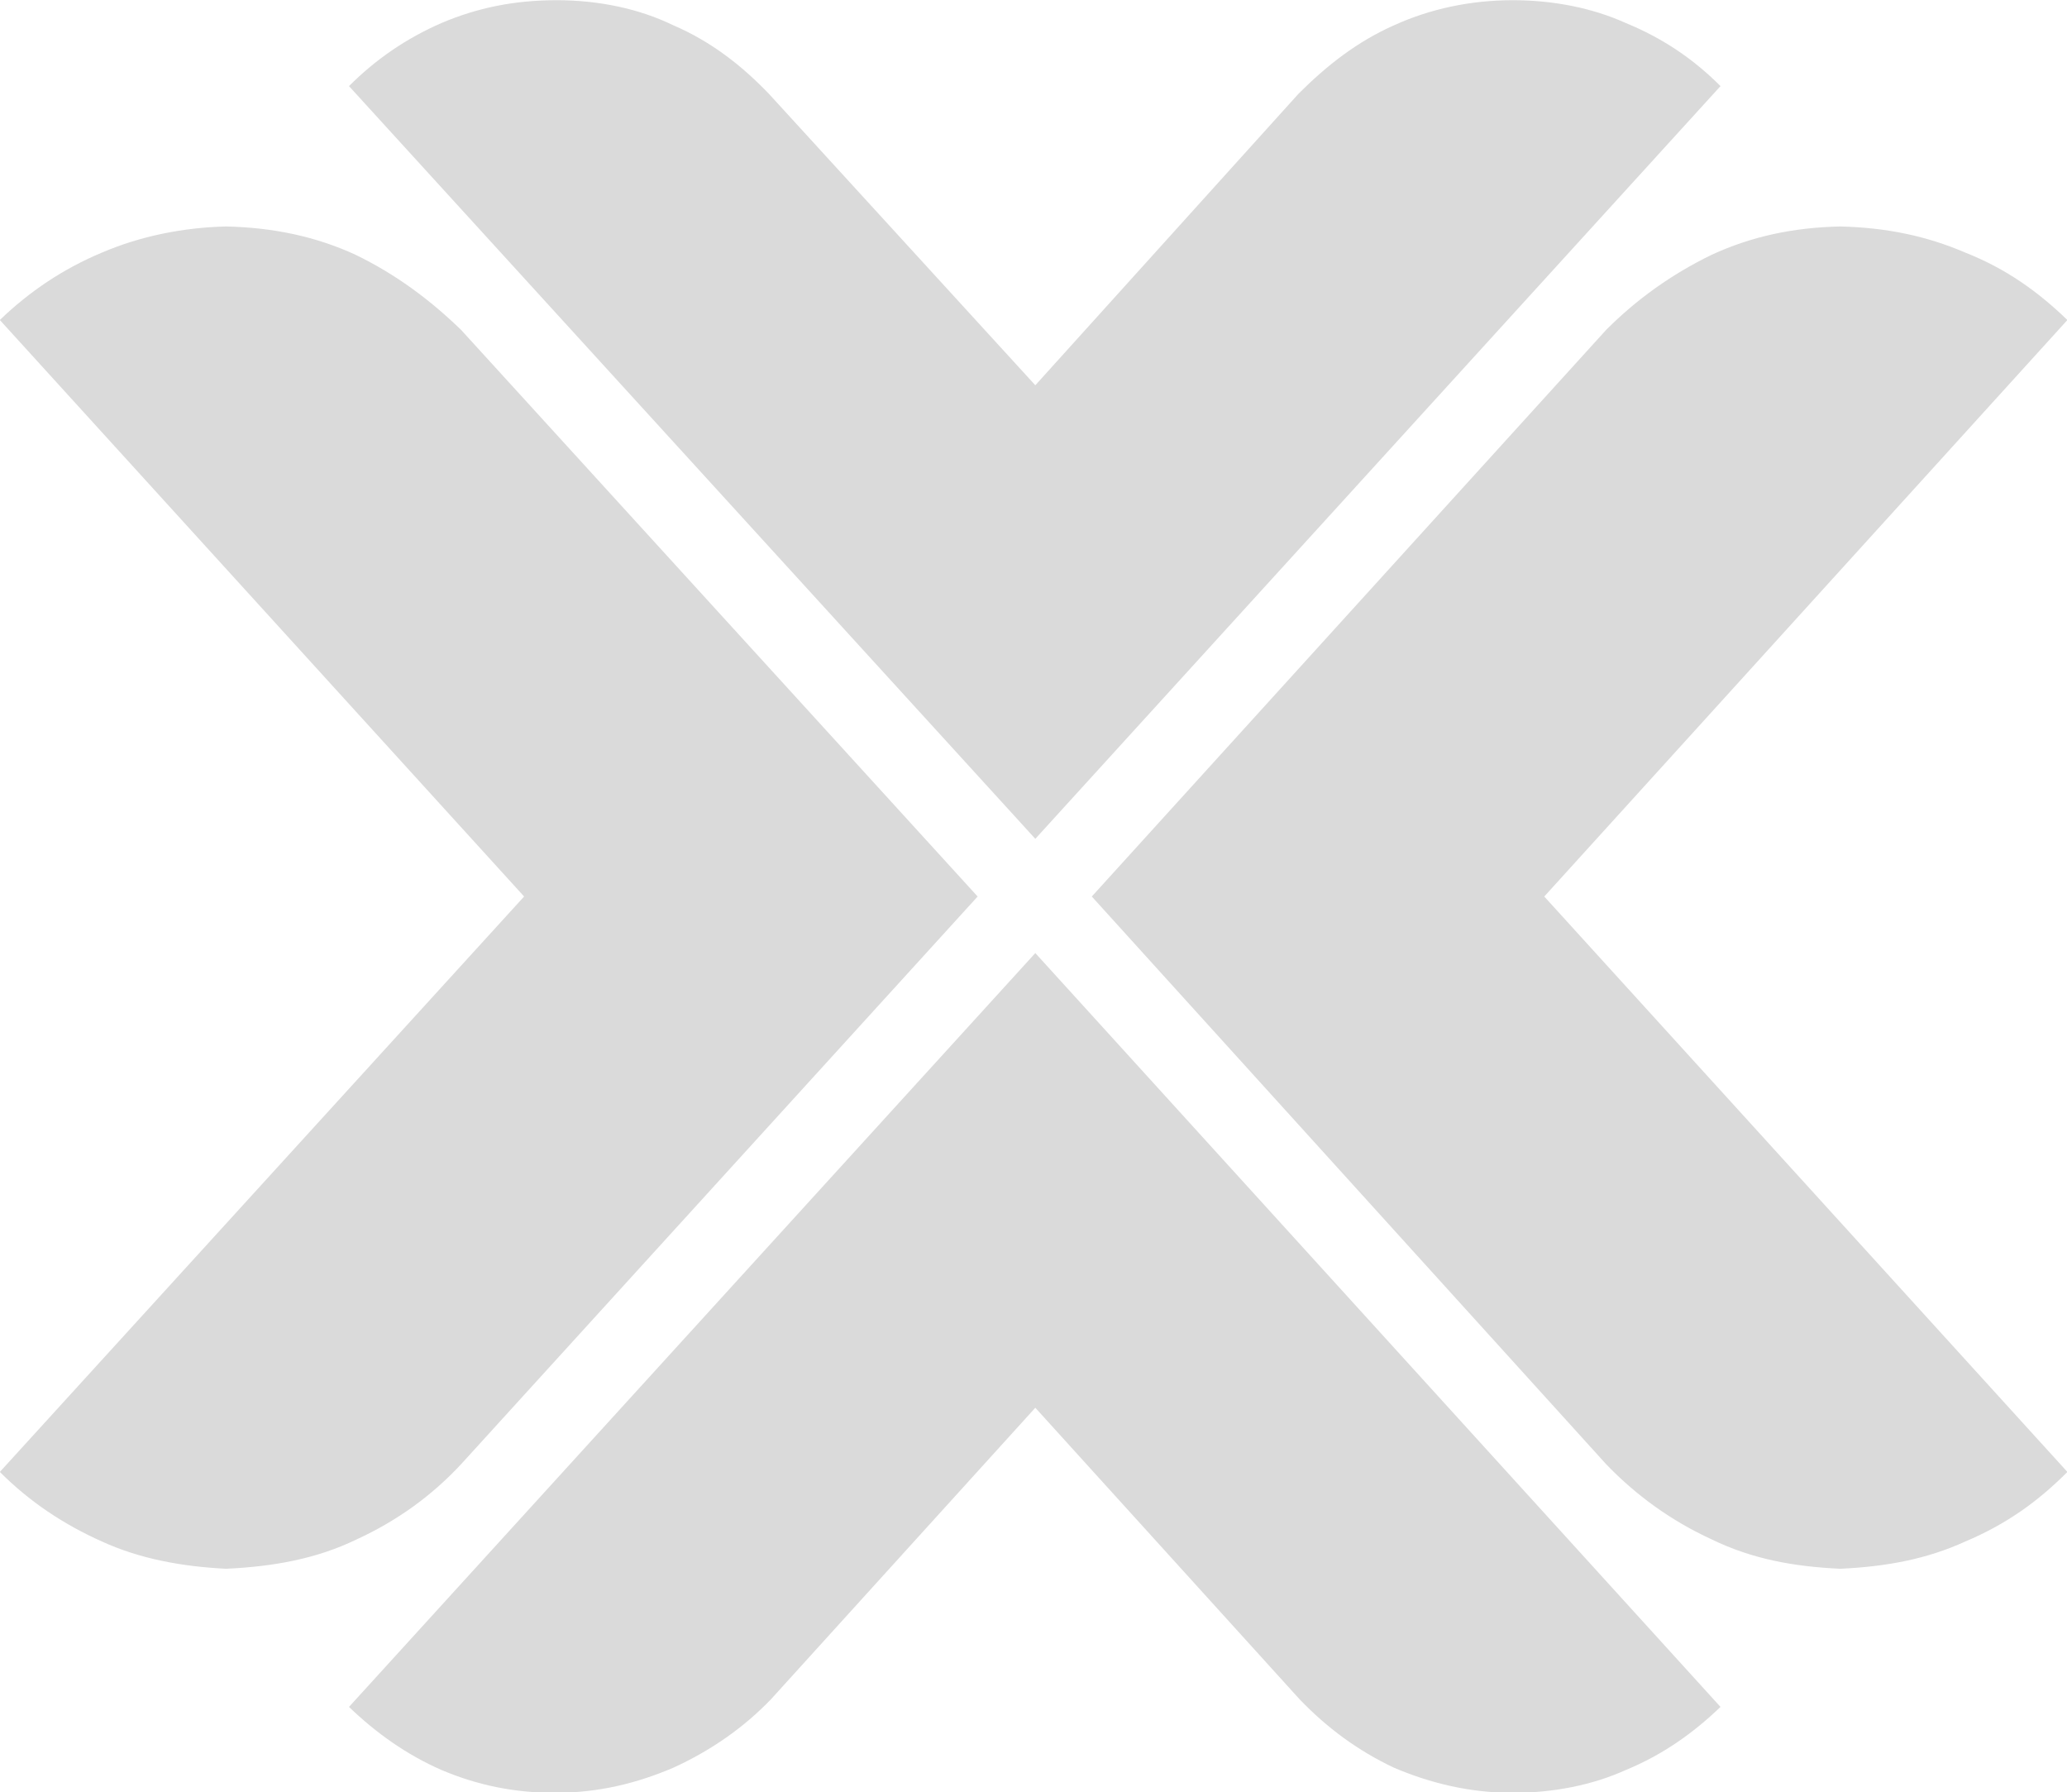
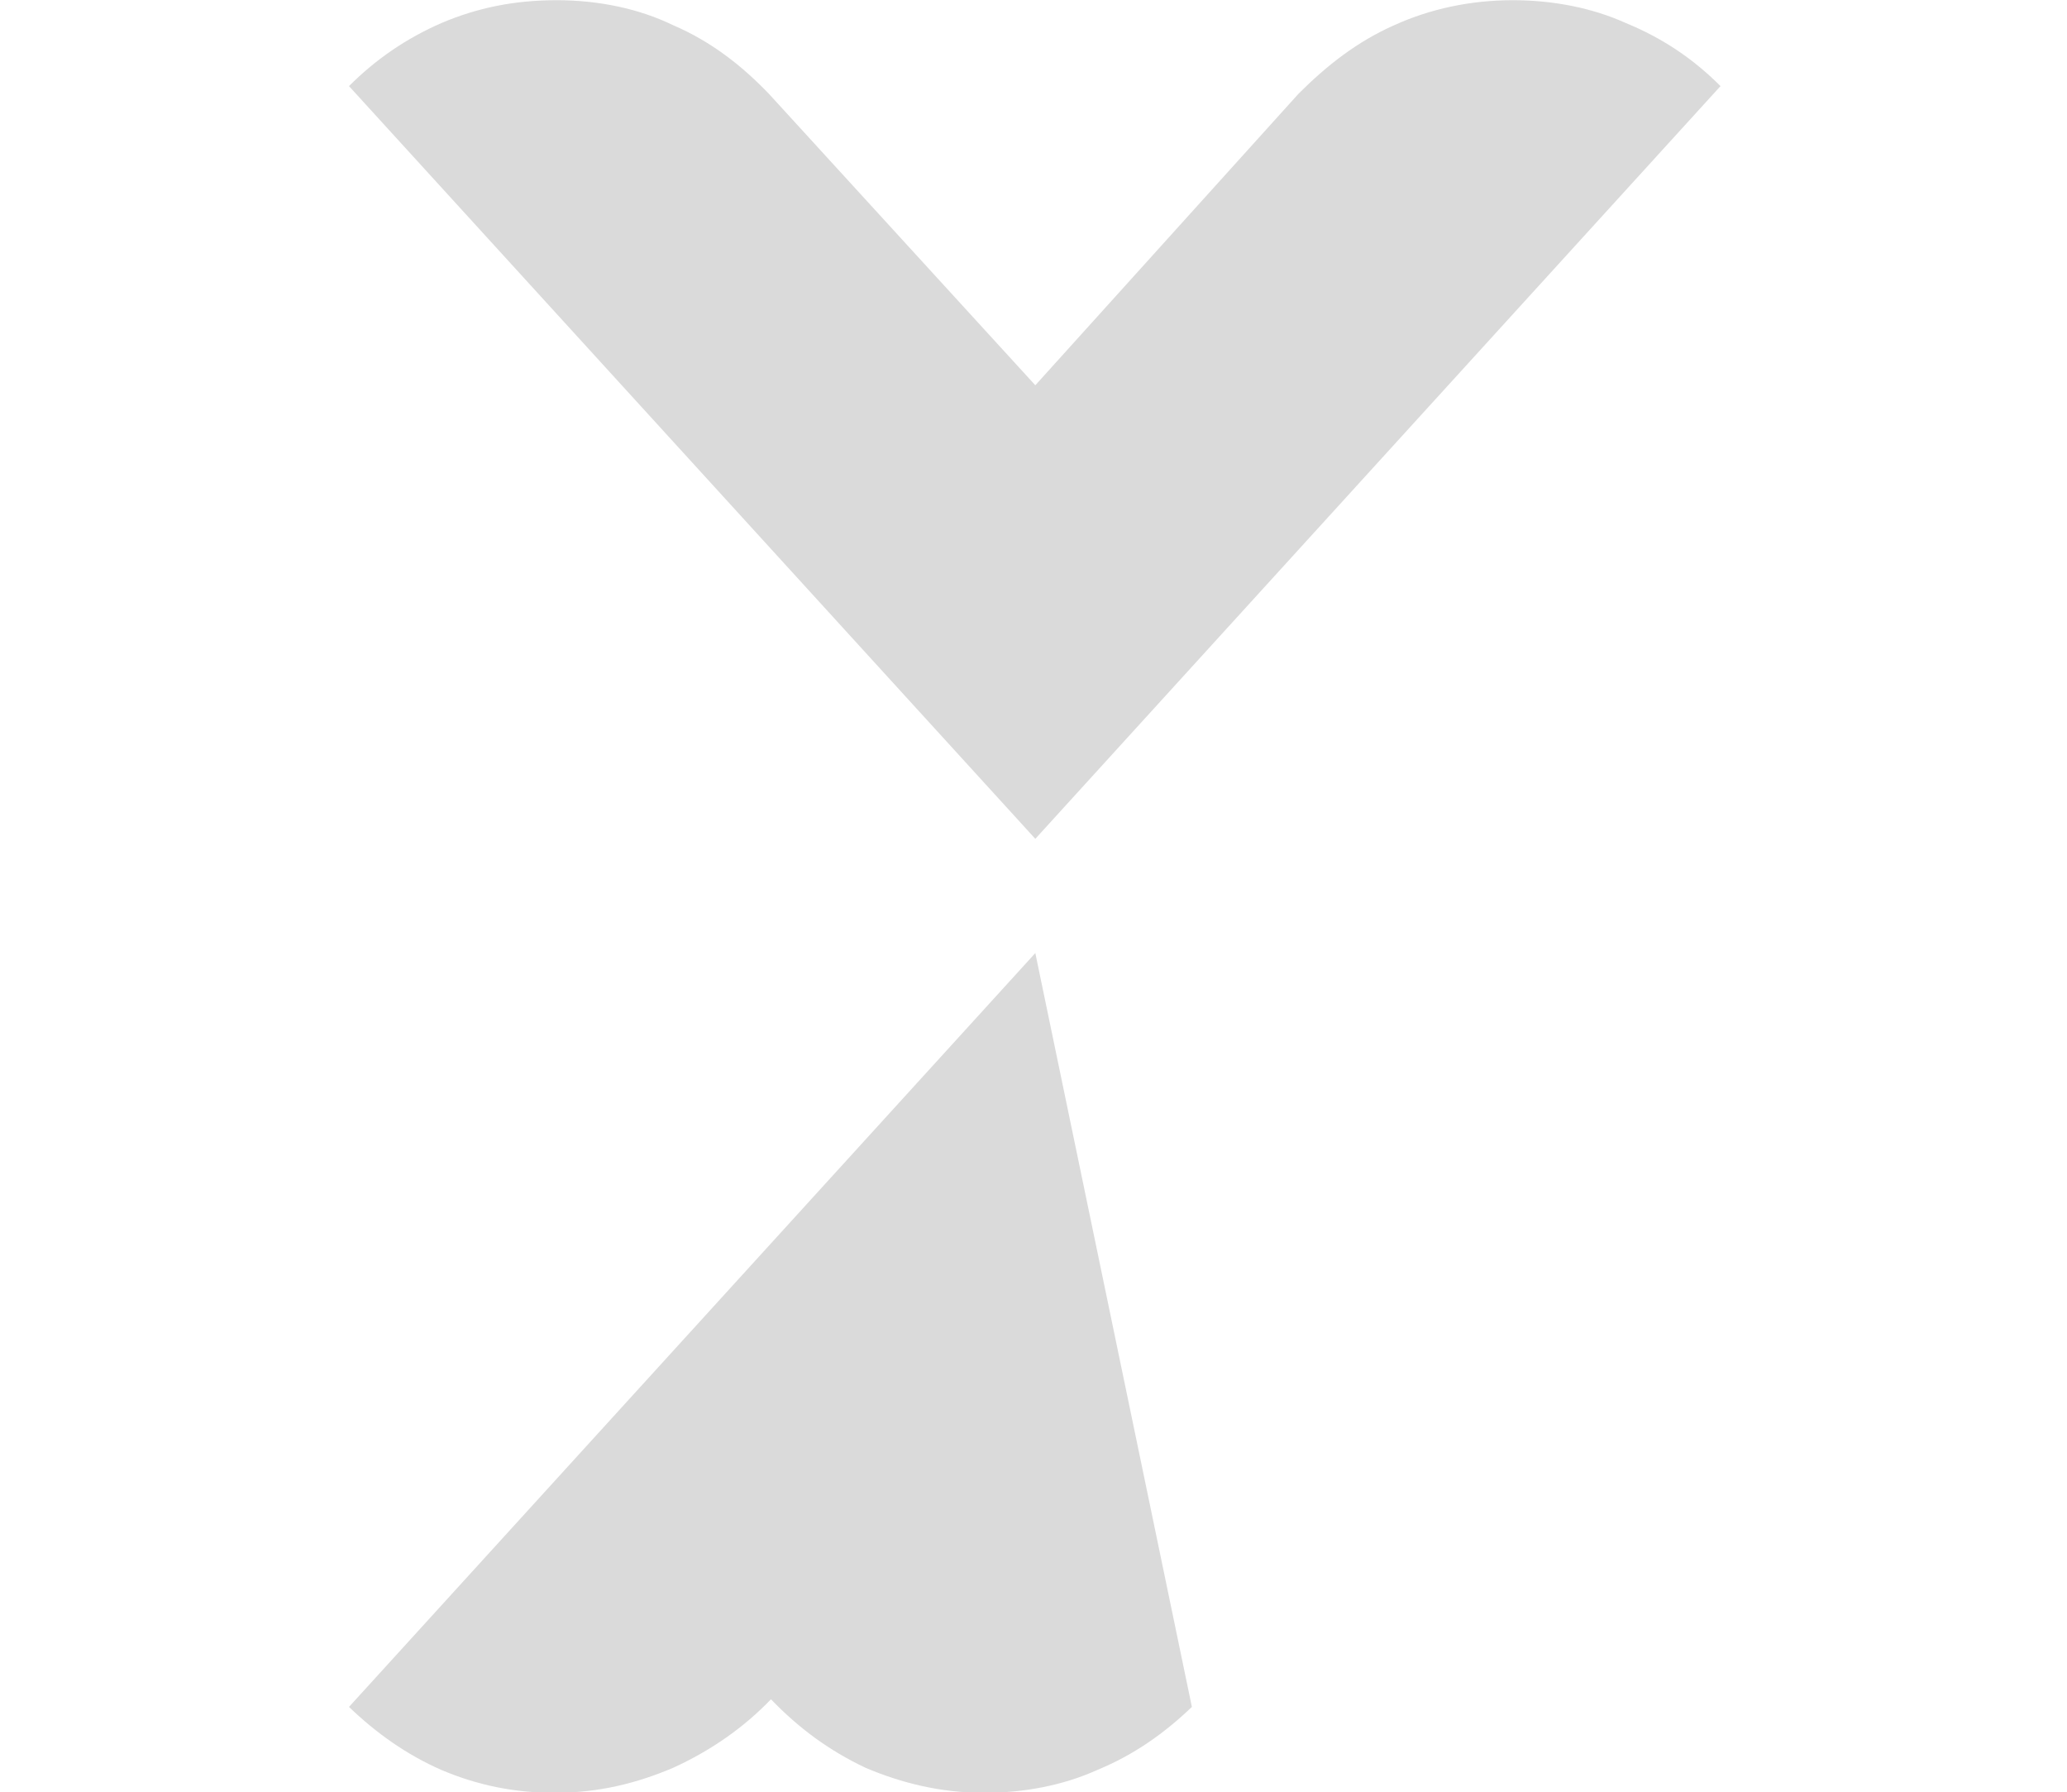
<svg xmlns="http://www.w3.org/2000/svg" width="1799.133" height="1559.637" viewBox="0 0 1799.133 1559.637" version="1.1" id="svg1" xml:space="preserve">
  <defs id="defs1" />
  <g id="layer1" style="display:inline" transform="matrix(0.859,0,0,0.859,-192.129,-532.54)">
    <g id="g195" transform="matrix(57.294,0,0,57.294,-81529.819,9450.876)" style="fill:#000000;fill-opacity:0.148;stroke-width:0.089">
-       <path id="path172-8" d="m 1436.758,-154.13 c -0.75,0 -1.404,0.134 -2.039,0.404 -0.616,0.269 -1.154,0.634 -1.635,1.115 l 12.138,13.31 12.118,-13.31 c -0.481,-0.481 -1.02,-0.846 -1.674,-1.115 -0.596,-0.269 -1.288,-0.404 -2,-0.404 -0.75,0 -1.462,0.154 -2.096,0.442 -0.654,0.289 -1.193,0.712 -1.693,1.212 l -4.655,5.155 -4.713,-5.155 c -0.481,-0.5 -1.02,-0.923 -1.693,-1.212 -0.596,-0.289 -1.308,-0.442 -2.058,-0.442 z m 8.464,16.849 -12.138,13.33 c 0.481,0.462 1.02,0.846 1.635,1.115 0.635,0.269 1.289,0.404 2.001,0.404 0.789,0 1.462,-0.173 2.096,-0.442 0.673,-0.308 1.25,-0.712 1.731,-1.212 l 4.675,-5.155 4.674,5.155 c 0.481,0.5 1.02,0.904 1.674,1.212 0.635,0.269 1.327,0.442 2.096,0.442 0.712,0 1.404,-0.134 2,-0.404 0.654,-0.269 1.193,-0.654 1.674,-1.115 z" style="fill:#000000;fill-opacity:0.148;fill-rule:evenodd;stroke:none;stroke-width:0.062;stroke-linejoin:round" />
-       <path id="path193-2" d="m 1430.91,-150.129 c -0.769,0.019 -1.52,0.173 -2.193,0.461 -0.693,0.289 -1.289,0.693 -1.808,1.193 l 9.272,10.194 -9.272,10.175 c 0.519,0.519 1.116,0.923 1.808,1.231 0.673,0.308 1.423,0.443 2.193,0.481 0.827,-0.038 1.597,-0.173 2.309,-0.519 0.712,-0.327 1.327,-0.77 1.846,-1.328 l 9.137,-10.04 -9.137,-10.021 c -0.558,-0.539 -1.154,-0.981 -1.866,-1.327 -0.712,-0.327 -1.462,-0.481 -2.289,-0.5 z m 28.545,0 c -0.827,0.019 -1.558,0.173 -2.27,0.5 -0.712,0.346 -1.327,0.788 -1.866,1.327 l -9.098,10.021 9.098,10.04 c 0.538,0.558 1.154,1.001 1.866,1.328 0.712,0.346 1.443,0.48 2.27,0.519 0.827,-0.038 1.538,-0.173 2.212,-0.481 0.731,-0.308 1.289,-0.711 1.808,-1.231 l -9.252,-10.175 9.252,-10.194 c -0.519,-0.5 -1.077,-0.904 -1.808,-1.193 -0.673,-0.289 -1.385,-0.442 -2.212,-0.461 z" style="fill:#000000;fill-opacity:0.148;fill-rule:evenodd;stroke:none;stroke-width:0.062;stroke-linejoin:round" />
+       <path id="path172-8" d="m 1436.758,-154.13 c -0.75,0 -1.404,0.134 -2.039,0.404 -0.616,0.269 -1.154,0.634 -1.635,1.115 l 12.138,13.31 12.118,-13.31 c -0.481,-0.481 -1.02,-0.846 -1.674,-1.115 -0.596,-0.269 -1.288,-0.404 -2,-0.404 -0.75,0 -1.462,0.154 -2.096,0.442 -0.654,0.289 -1.193,0.712 -1.693,1.212 l -4.655,5.155 -4.713,-5.155 c -0.481,-0.5 -1.02,-0.923 -1.693,-1.212 -0.596,-0.289 -1.308,-0.442 -2.058,-0.442 z m 8.464,16.849 -12.138,13.33 c 0.481,0.462 1.02,0.846 1.635,1.115 0.635,0.269 1.289,0.404 2.001,0.404 0.789,0 1.462,-0.173 2.096,-0.442 0.673,-0.308 1.25,-0.712 1.731,-1.212 c 0.481,0.5 1.02,0.904 1.674,1.212 0.635,0.269 1.327,0.442 2.096,0.442 0.712,0 1.404,-0.134 2,-0.404 0.654,-0.269 1.193,-0.654 1.674,-1.115 z" style="fill:#000000;fill-opacity:0.148;fill-rule:evenodd;stroke:none;stroke-width:0.062;stroke-linejoin:round" />
    </g>
  </g>
</svg>